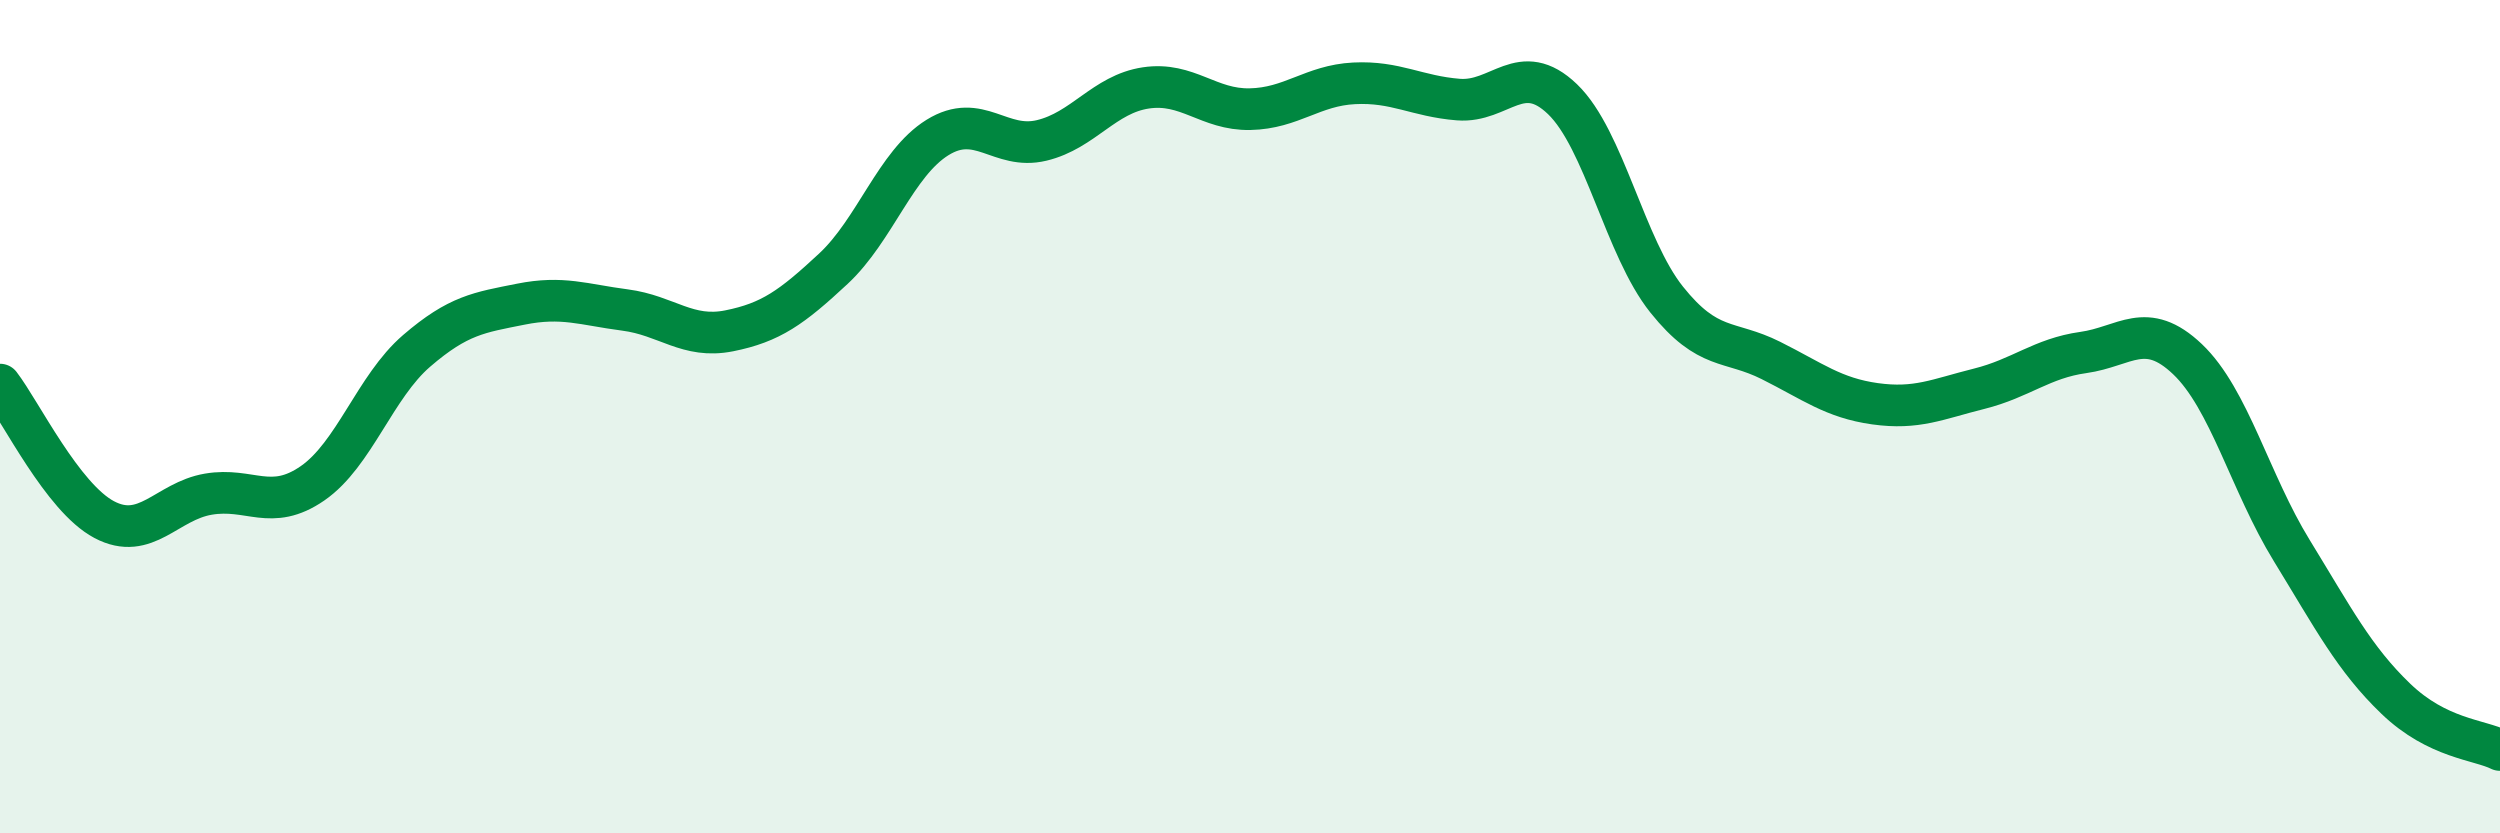
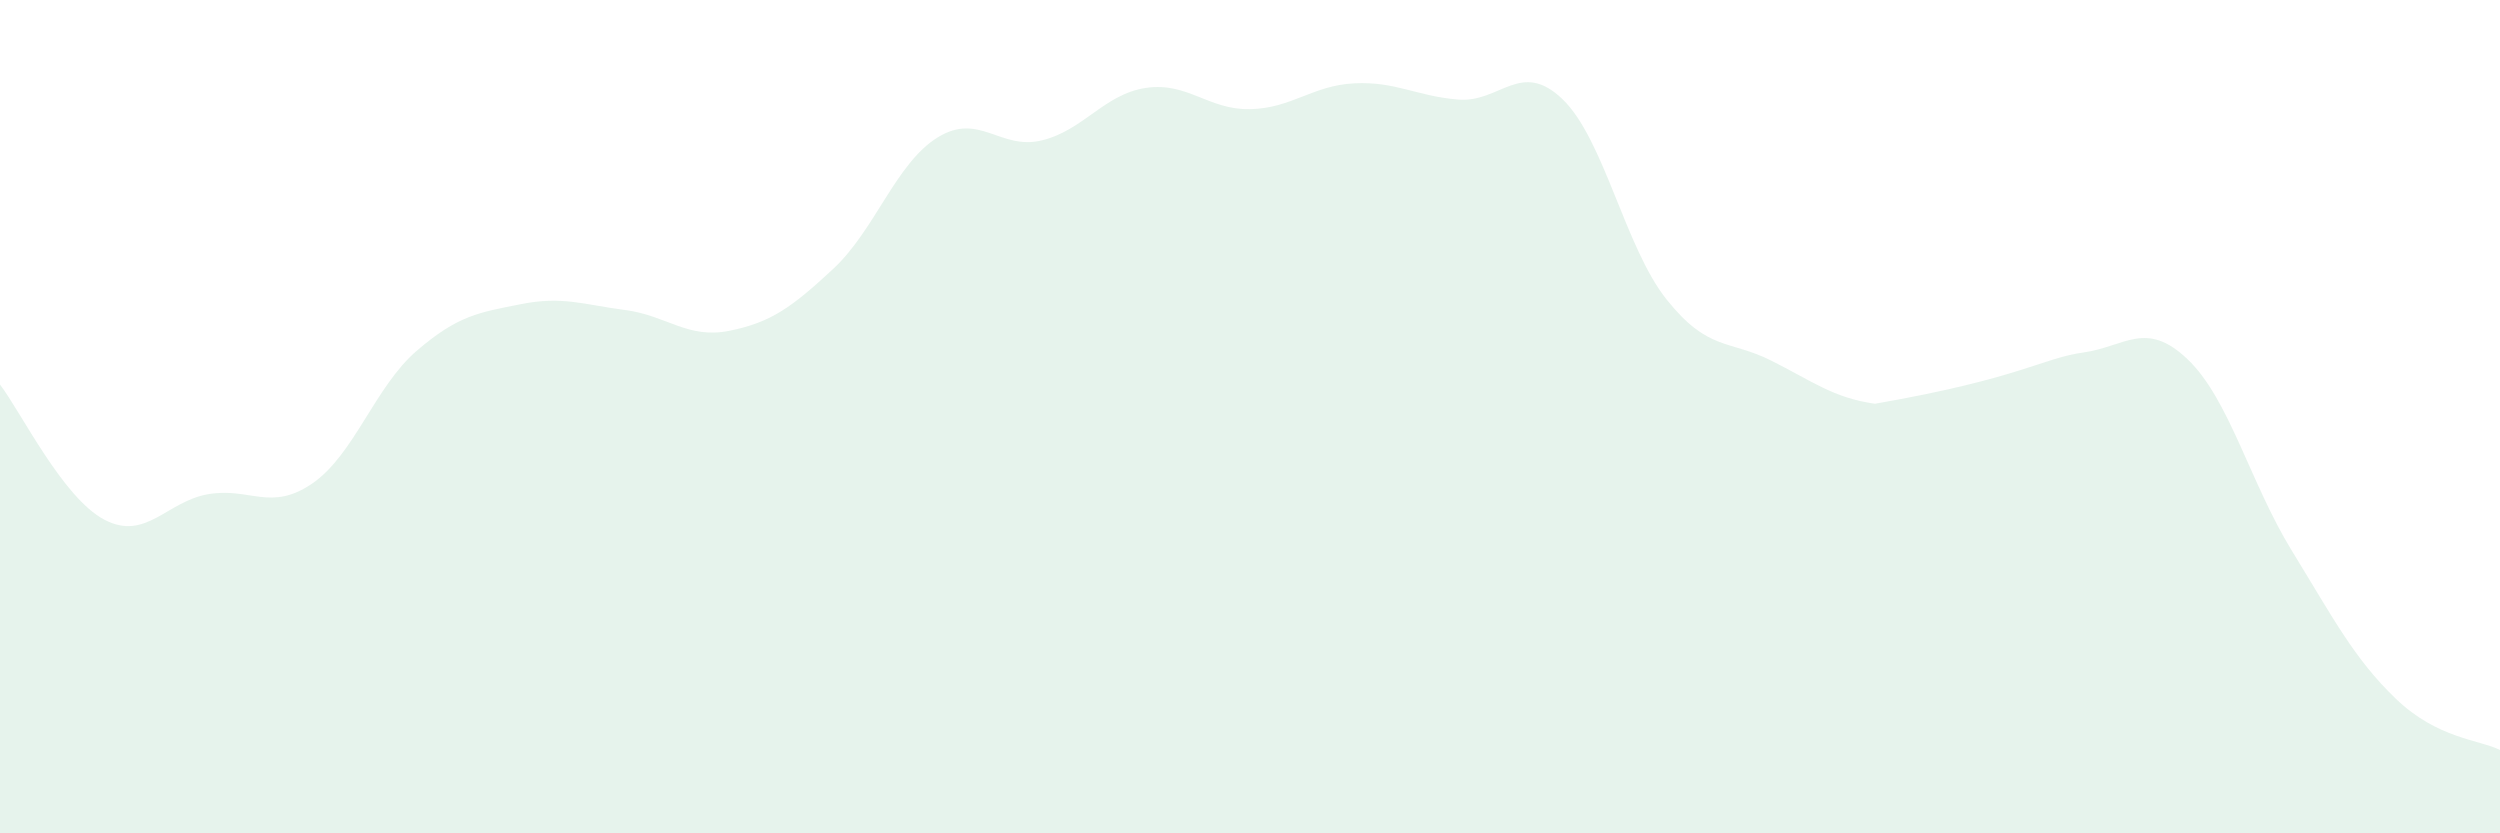
<svg xmlns="http://www.w3.org/2000/svg" width="60" height="20" viewBox="0 0 60 20">
-   <path d="M 0,9.23 C 0.5,9.88 1.5,11.94 2.5,12.47 C 3.5,13 4,12.03 5,11.86 C 6,11.69 6.5,12.29 7.5,11.6 C 8.5,10.91 9,9.28 10,8.42 C 11,7.56 11.5,7.5 12.5,7.3 C 13.5,7.1 14,7.31 15,7.44 C 16,7.57 16.5,8.14 17.5,7.94 C 18.5,7.74 19,7.38 20,6.45 C 21,5.52 21.5,3.92 22.5,3.3 C 23.5,2.68 24,3.61 25,3.37 C 26,3.13 26.5,2.26 27.5,2.11 C 28.5,1.96 29,2.64 30,2.62 C 31,2.6 31.5,2.05 32.5,2 C 33.5,1.95 34,2.31 35,2.39 C 36,2.47 36.5,1.42 37.5,2.38 C 38.5,3.34 39,5.94 40,7.19 C 41,8.44 41.5,8.15 42.5,8.65 C 43.5,9.15 44,9.55 45,9.69 C 46,9.83 46.5,9.58 47.5,9.33 C 48.5,9.08 49,8.6 50,8.46 C 51,8.32 51.5,7.67 52.5,8.62 C 53.5,9.57 54,11.58 55,13.21 C 56,14.84 56.5,15.81 57.5,16.77 C 58.5,17.73 59.5,17.75 60,18L60 20L0 20Z" fill="#008740" opacity="0.1" stroke-linecap="round" stroke-linejoin="round" />
-   <path d="M 0,9.23 C 0.5,9.88 1.5,11.94 2.5,12.47 C 3.5,13 4,12.03 5,11.86 C 6,11.69 6.5,12.29 7.5,11.6 C 8.5,10.91 9,9.28 10,8.42 C 11,7.56 11.5,7.5 12.5,7.3 C 13.5,7.1 14,7.31 15,7.44 C 16,7.57 16.5,8.14 17.5,7.94 C 18.5,7.74 19,7.38 20,6.45 C 21,5.52 21.5,3.92 22.5,3.3 C 23.5,2.68 24,3.61 25,3.37 C 26,3.13 26.5,2.26 27.5,2.11 C 28.5,1.96 29,2.64 30,2.62 C 31,2.6 31.5,2.05 32.5,2 C 33.5,1.95 34,2.31 35,2.39 C 36,2.47 36.5,1.42 37.5,2.38 C 38.5,3.34 39,5.94 40,7.19 C 41,8.44 41.5,8.15 42.5,8.65 C 43.5,9.15 44,9.55 45,9.69 C 46,9.83 46.5,9.58 47.5,9.33 C 48.5,9.08 49,8.6 50,8.46 C 51,8.32 51.5,7.67 52.5,8.62 C 53.5,9.57 54,11.58 55,13.21 C 56,14.84 56.5,15.81 57.5,16.77 C 58.5,17.73 59.5,17.75 60,18" stroke="#008740" stroke-width="1" fill="none" stroke-linecap="round" stroke-linejoin="round" />
+   <path d="M 0,9.23 C 0.5,9.88 1.5,11.94 2.5,12.47 C 3.5,13 4,12.03 5,11.86 C 6,11.69 6.5,12.29 7.5,11.6 C 8.5,10.91 9,9.28 10,8.42 C 11,7.56 11.5,7.5 12.5,7.3 C 13.5,7.1 14,7.31 15,7.44 C 16,7.57 16.5,8.14 17.5,7.94 C 18.5,7.74 19,7.38 20,6.45 C 21,5.52 21.5,3.92 22.5,3.3 C 23.5,2.68 24,3.61 25,3.37 C 26,3.13 26.5,2.26 27.5,2.11 C 28.5,1.96 29,2.64 30,2.62 C 31,2.6 31.5,2.05 32.5,2 C 33.5,1.95 34,2.31 35,2.39 C 36,2.47 36.5,1.42 37.5,2.38 C 38.5,3.34 39,5.94 40,7.19 C 41,8.44 41.5,8.15 42.5,8.65 C 43.5,9.15 44,9.55 45,9.69 C 48.5,9.08 49,8.6 50,8.46 C 51,8.32 51.5,7.67 52.5,8.62 C 53.5,9.57 54,11.58 55,13.21 C 56,14.84 56.5,15.81 57.5,16.77 C 58.5,17.73 59.5,17.75 60,18L60 20L0 20Z" fill="#008740" opacity="0.1" stroke-linecap="round" stroke-linejoin="round" />
</svg>